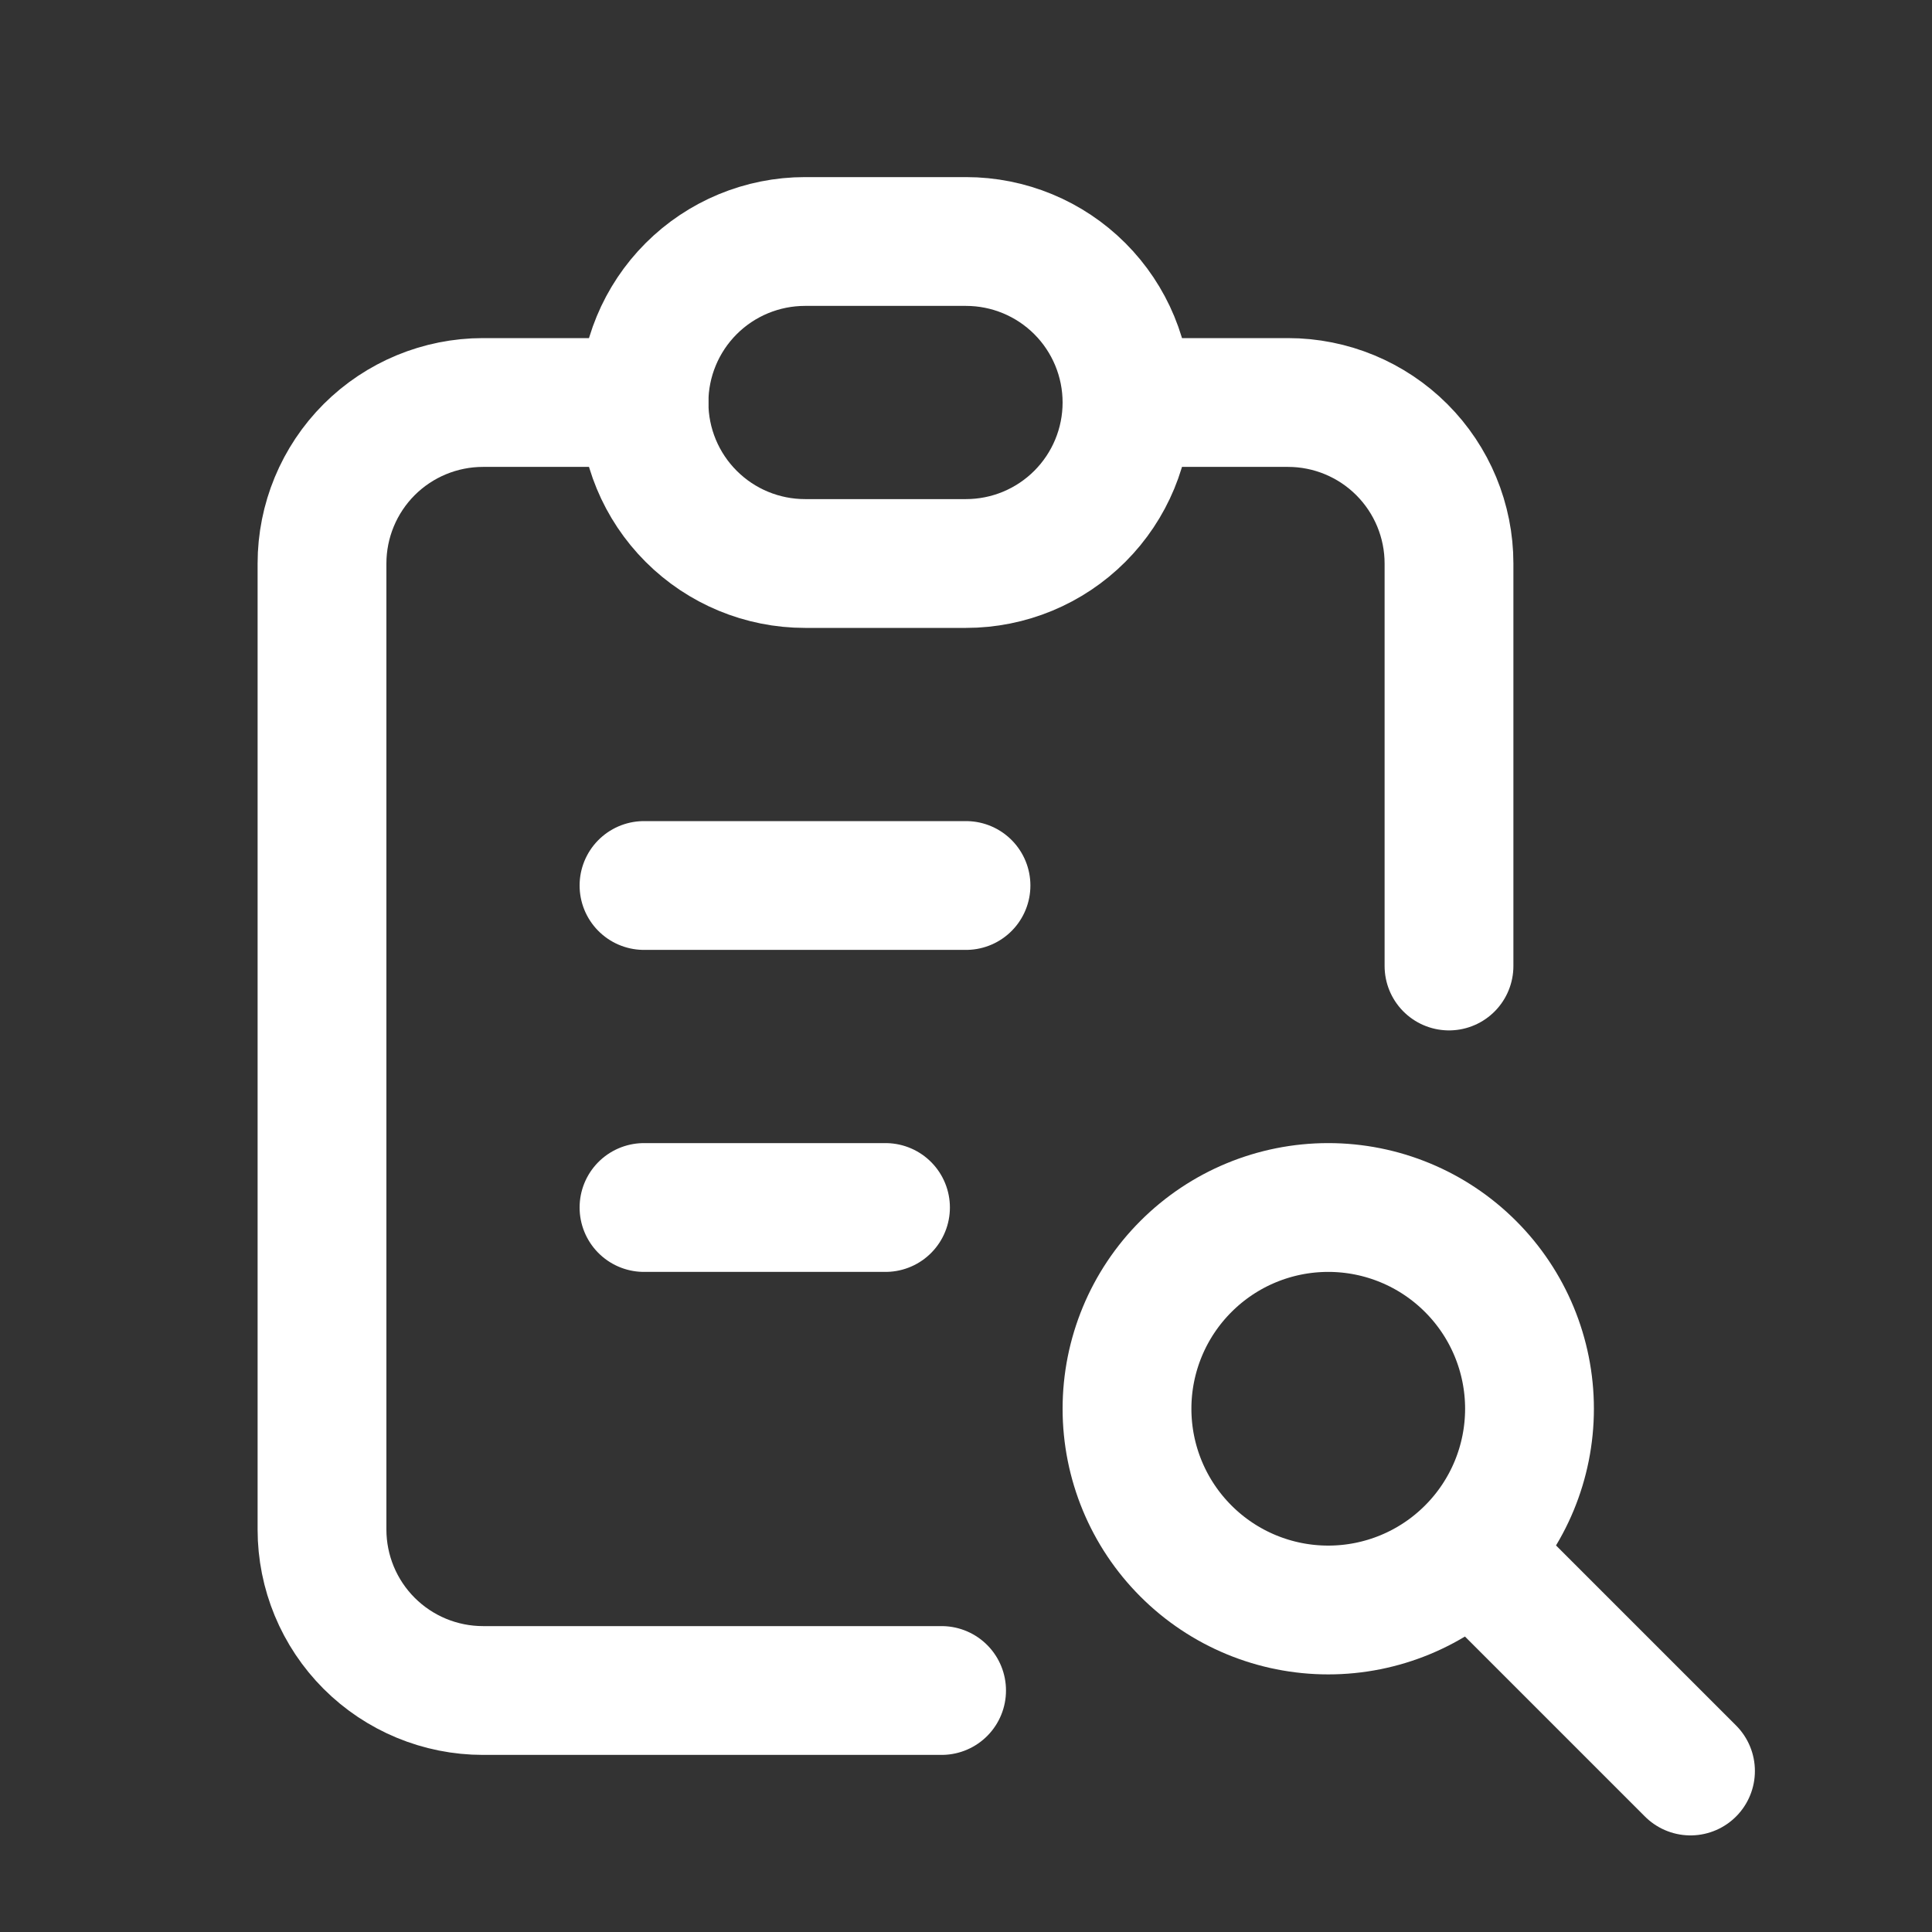
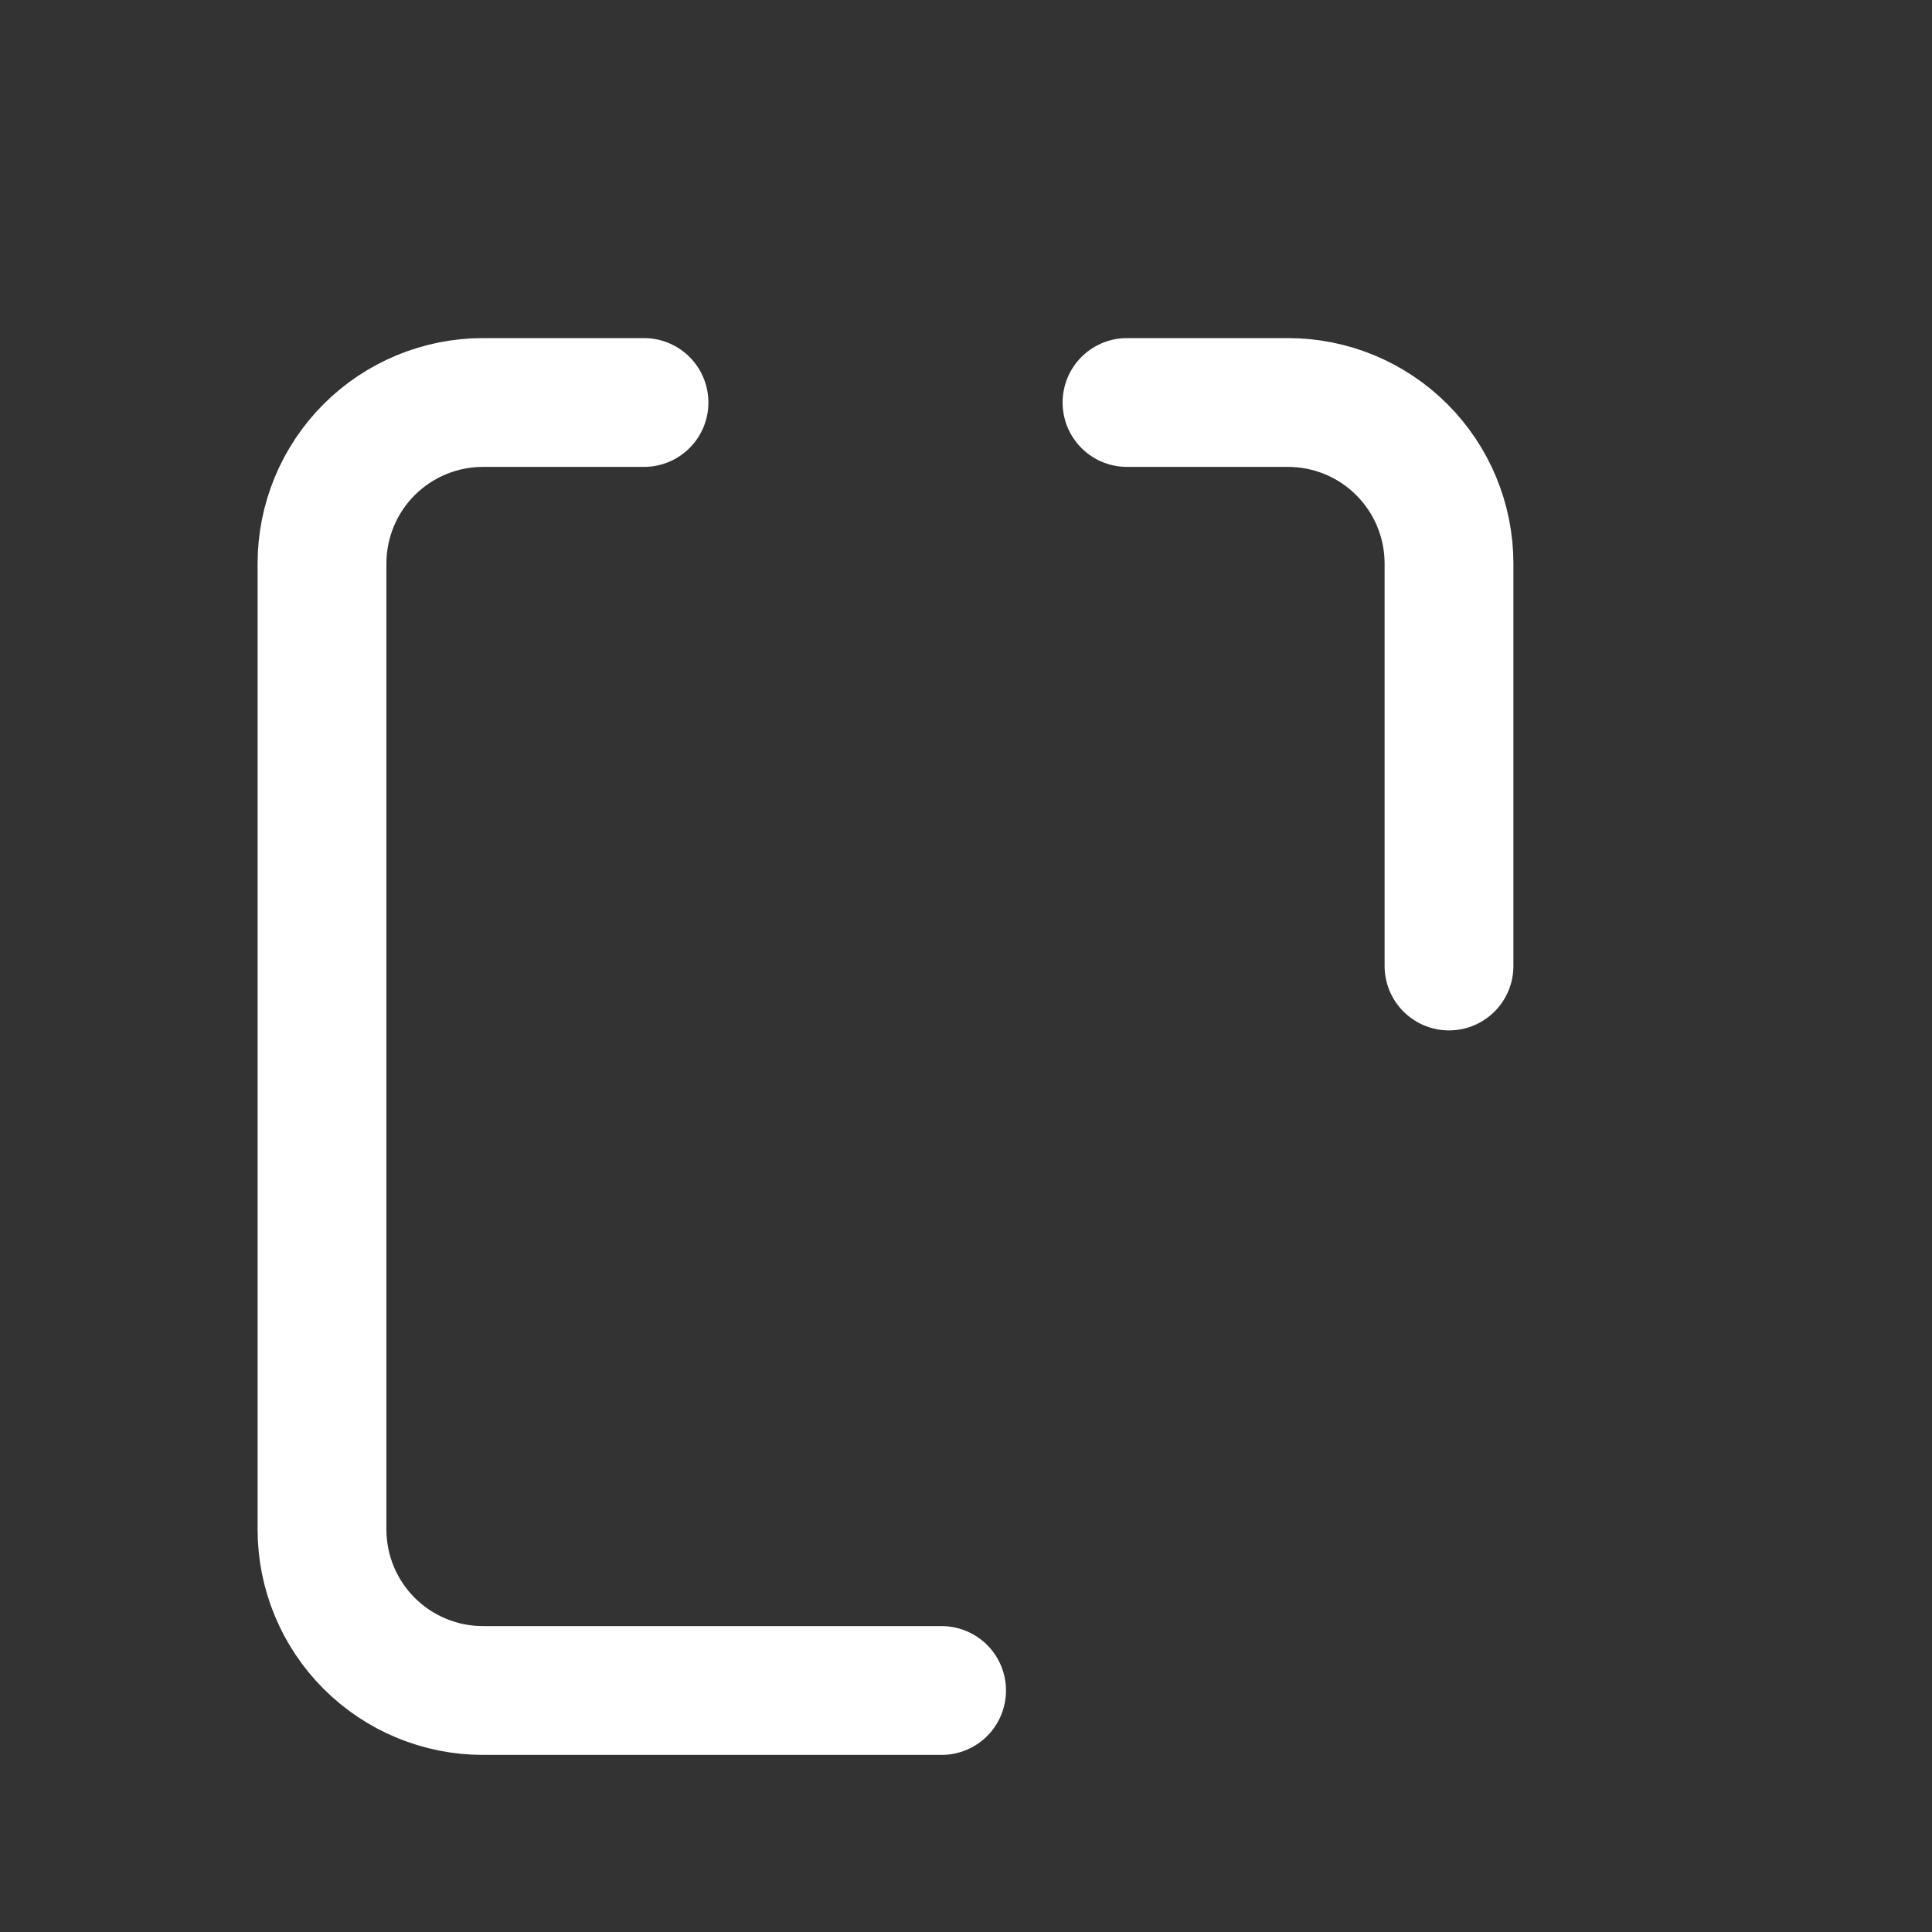
<svg xmlns="http://www.w3.org/2000/svg" width="60" height="60" viewBox="0 0 60 60" fill="none">
  <rect x="0" y="0" width="60" height="60" fill="#333333" stroke="none" />
  <path d="M20 12.5H15C13.674 12.5 12.402 13.027 11.464 13.964C10.527 14.902 10 16.174 10 17.5V47.5C10 48.826 10.527 50.098 11.464 51.035C12.402 51.973 13.674 52.5 15 52.5H29.242M45 30V17.5C45 16.174 44.473 14.902 43.535 13.964C42.598 13.027 41.326 12.5 40 12.5H35" stroke="white" stroke-width="4" stroke-linecap="round" stroke-linejoin="round" />
-   <path d="M20 27.5H30M20 37.5H27.5M46.25 48.75L52.5 55M20 12.5C20 11.174 20.527 9.902 21.465 8.964C22.402 8.027 23.674 7.5 25 7.5H30C31.326 7.5 32.598 8.027 33.535 8.964C34.473 9.902 35 11.174 35 12.5C35 13.826 34.473 15.098 33.535 16.035C32.598 16.973 31.326 17.5 30 17.5H25C23.674 17.5 22.402 16.973 21.465 16.035C20.527 15.098 20 13.826 20 12.5ZM35 43.75C35 45.408 35.658 46.997 36.831 48.169C38.003 49.342 39.592 50 41.25 50C42.908 50 44.497 49.342 45.669 48.169C46.842 46.997 47.5 45.408 47.5 43.75C47.5 42.092 46.842 40.503 45.669 39.331C44.497 38.158 42.908 37.5 41.25 37.5C39.592 37.5 38.003 38.158 36.831 39.331C35.658 40.503 35 42.092 35 43.75Z" stroke="white" stroke-width="4" stroke-linecap="round" stroke-linejoin="round" />
</svg>